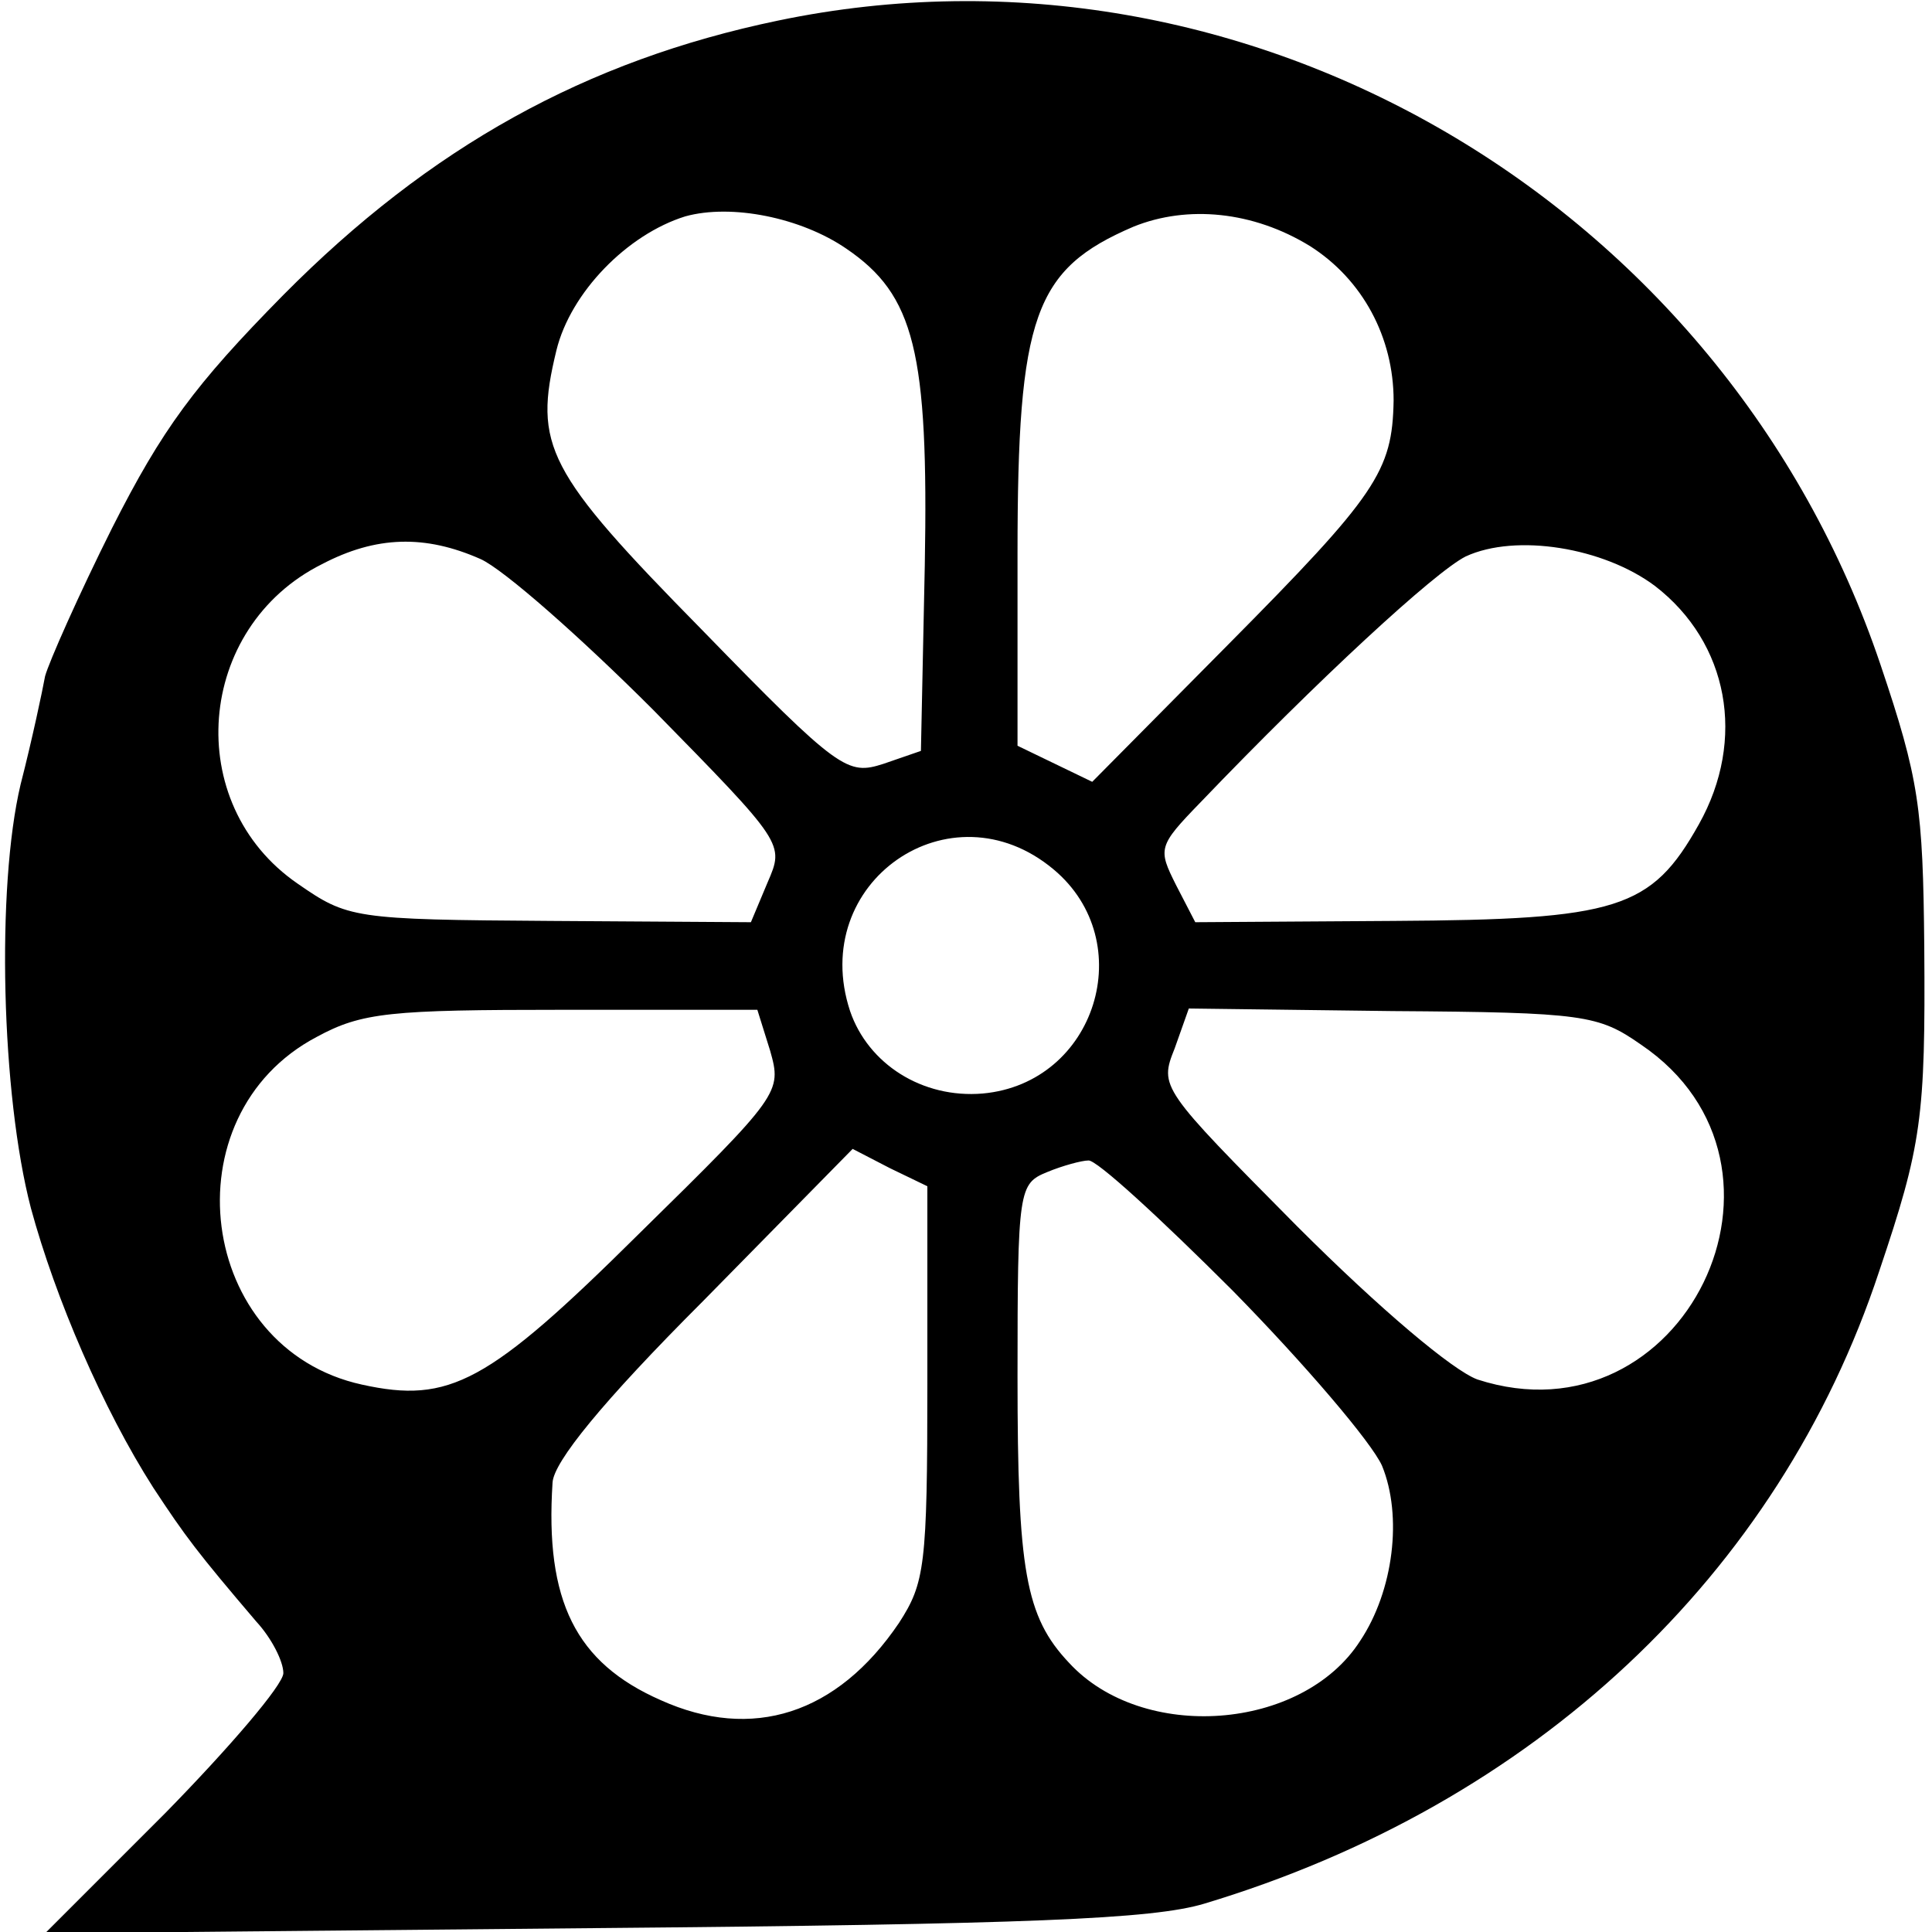
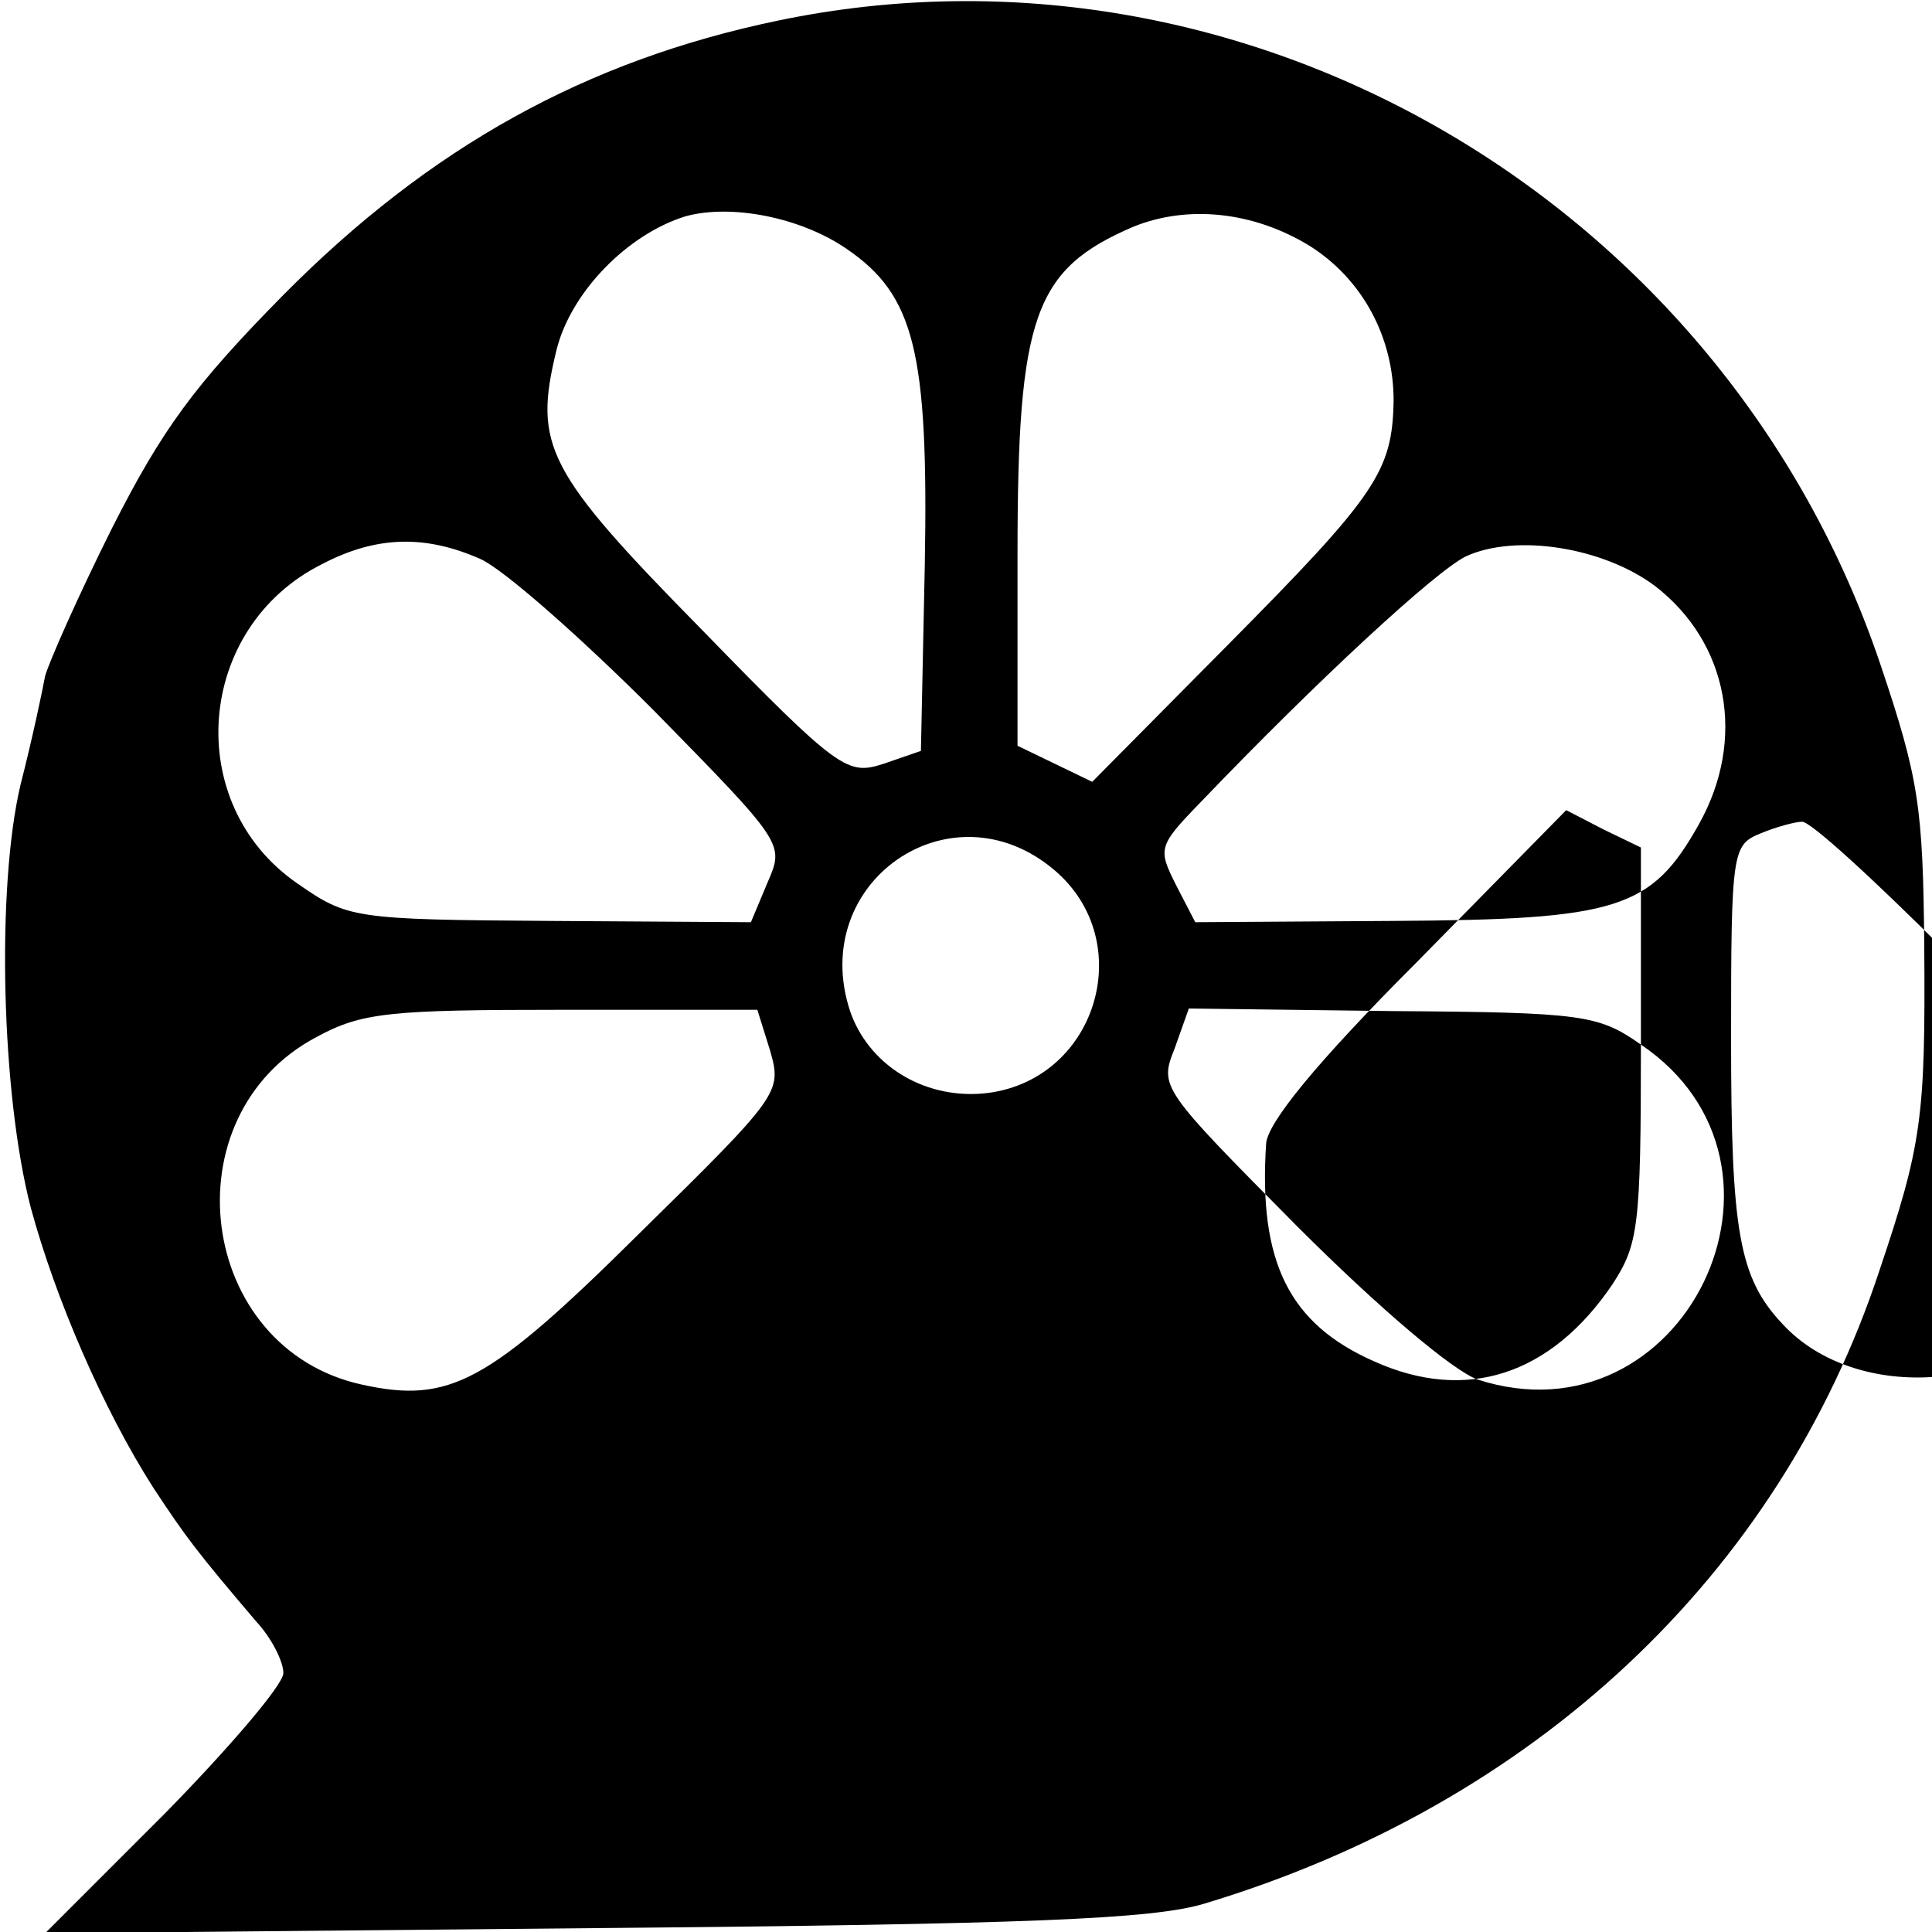
<svg xmlns="http://www.w3.org/2000/svg" version="1.0" width="150pt" height="150pt" viewBox="0 0 150 150" preserveAspectRatio="xMidYMid meet">
  <g transform="translate(0,150) scale(0.1,-0.1)" fill="#000000" stroke="none">
-     <path d="M604 1484 c-149 -31 -270 -98 -384 -213 -69 -70 -94 -104 -133 -181 -26 -52 -49 -104 -52 -115 -2 -11 -10 -49 -19 -84 -19 -80 -15 -241 8 -329 19 -70 56 -156 95 -217 25 -38 34 -50 80 -104 12 -13 21 -31 21 -40 0 -9 -42 -58 -92 -109 l-93 -93 425 4 c340 3 435 7 475 19 256 77 446 255 524 491 33 98 36 119 35 252 -1 108 -4 130 -34 219 -121 359 -492 576 -856 500z m53 -177 c53 -36 64 -80 61 -246 l-3 -144 -29 -10 c-28 -9 -34 -6 -141 104 -121 123 -131 143 -113 217 11 45 55 90 100 104 36 10 90 -1 125 -25z m360 2 c41 -26 65 -71 65 -120 -1 -55 -13 -73 -129 -190 l-105 -106 -29 14 -29 14 0 149 c0 185 13 221 90 254 42 17 93 12 137 -15z m-644 -243 c18 -8 78 -61 134 -117 102 -104 102 -104 89 -134 l-13 -31 -156 1 c-153 1 -157 2 -196 29 -90 62 -79 199 19 248 42 22 80 23 123 4z m912 -21 c57 -44 71 -119 34 -185 -37 -66 -63 -74 -237 -75 l-154 -1 -15 29 c-14 28 -14 30 19 64 91 95 182 179 206 191 39 18 107 7 147 -23z m-467 -220 c67 -56 33 -166 -55 -174 -47 -4 -89 23 -103 64 -33 100 78 177 158 110z m-220 -141 c9 -32 8 -34 -102 -142 -117 -116 -147 -132 -215 -117 -128 28 -151 209 -35 270 35 19 57 21 191 21 l151 0 10 -32z m676 5 c139 -94 33 -312 -127 -260 -19 7 -75 54 -140 119 -106 107 -107 108 -95 138 l11 31 158 -2 c149 -1 160 -3 193 -26z m-554 -263 c0 -142 -2 -155 -22 -186 -48 -71 -114 -92 -185 -60 -66 29 -90 77 -84 169 1 16 38 62 117 141 l116 118 29 -15 29 -14 0 -153z m237 72 c56 -57 108 -118 116 -136 16 -39 9 -97 -17 -136 -45 -70 -169 -79 -226 -17 -34 36 -40 72 -40 222 0 146 1 150 23 159 12 5 27 9 32 9 6 1 56 -45 112 -101z" />
+     <path d="M604 1484 c-149 -31 -270 -98 -384 -213 -69 -70 -94 -104 -133 -181 -26 -52 -49 -104 -52 -115 -2 -11 -10 -49 -19 -84 -19 -80 -15 -241 8 -329 19 -70 56 -156 95 -217 25 -38 34 -50 80 -104 12 -13 21 -31 21 -40 0 -9 -42 -58 -92 -109 l-93 -93 425 4 c340 3 435 7 475 19 256 77 446 255 524 491 33 98 36 119 35 252 -1 108 -4 130 -34 219 -121 359 -492 576 -856 500z m53 -177 c53 -36 64 -80 61 -246 l-3 -144 -29 -10 c-28 -9 -34 -6 -141 104 -121 123 -131 143 -113 217 11 45 55 90 100 104 36 10 90 -1 125 -25z m360 2 c41 -26 65 -71 65 -120 -1 -55 -13 -73 -129 -190 l-105 -106 -29 14 -29 14 0 149 c0 185 13 221 90 254 42 17 93 12 137 -15z m-644 -243 c18 -8 78 -61 134 -117 102 -104 102 -104 89 -134 l-13 -31 -156 1 c-153 1 -157 2 -196 29 -90 62 -79 199 19 248 42 22 80 23 123 4z m912 -21 c57 -44 71 -119 34 -185 -37 -66 -63 -74 -237 -75 l-154 -1 -15 29 c-14 28 -14 30 19 64 91 95 182 179 206 191 39 18 107 7 147 -23z m-467 -220 c67 -56 33 -166 -55 -174 -47 -4 -89 23 -103 64 -33 100 78 177 158 110z m-220 -141 c9 -32 8 -34 -102 -142 -117 -116 -147 -132 -215 -117 -128 28 -151 209 -35 270 35 19 57 21 191 21 l151 0 10 -32z m676 5 c139 -94 33 -312 -127 -260 -19 7 -75 54 -140 119 -106 107 -107 108 -95 138 l11 31 158 -2 c149 -1 160 -3 193 -26z c0 -142 -2 -155 -22 -186 -48 -71 -114 -92 -185 -60 -66 29 -90 77 -84 169 1 16 38 62 117 141 l116 118 29 -15 29 -14 0 -153z m237 72 c56 -57 108 -118 116 -136 16 -39 9 -97 -17 -136 -45 -70 -169 -79 -226 -17 -34 36 -40 72 -40 222 0 146 1 150 23 159 12 5 27 9 32 9 6 1 56 -45 112 -101z" />
  </g>
</svg>